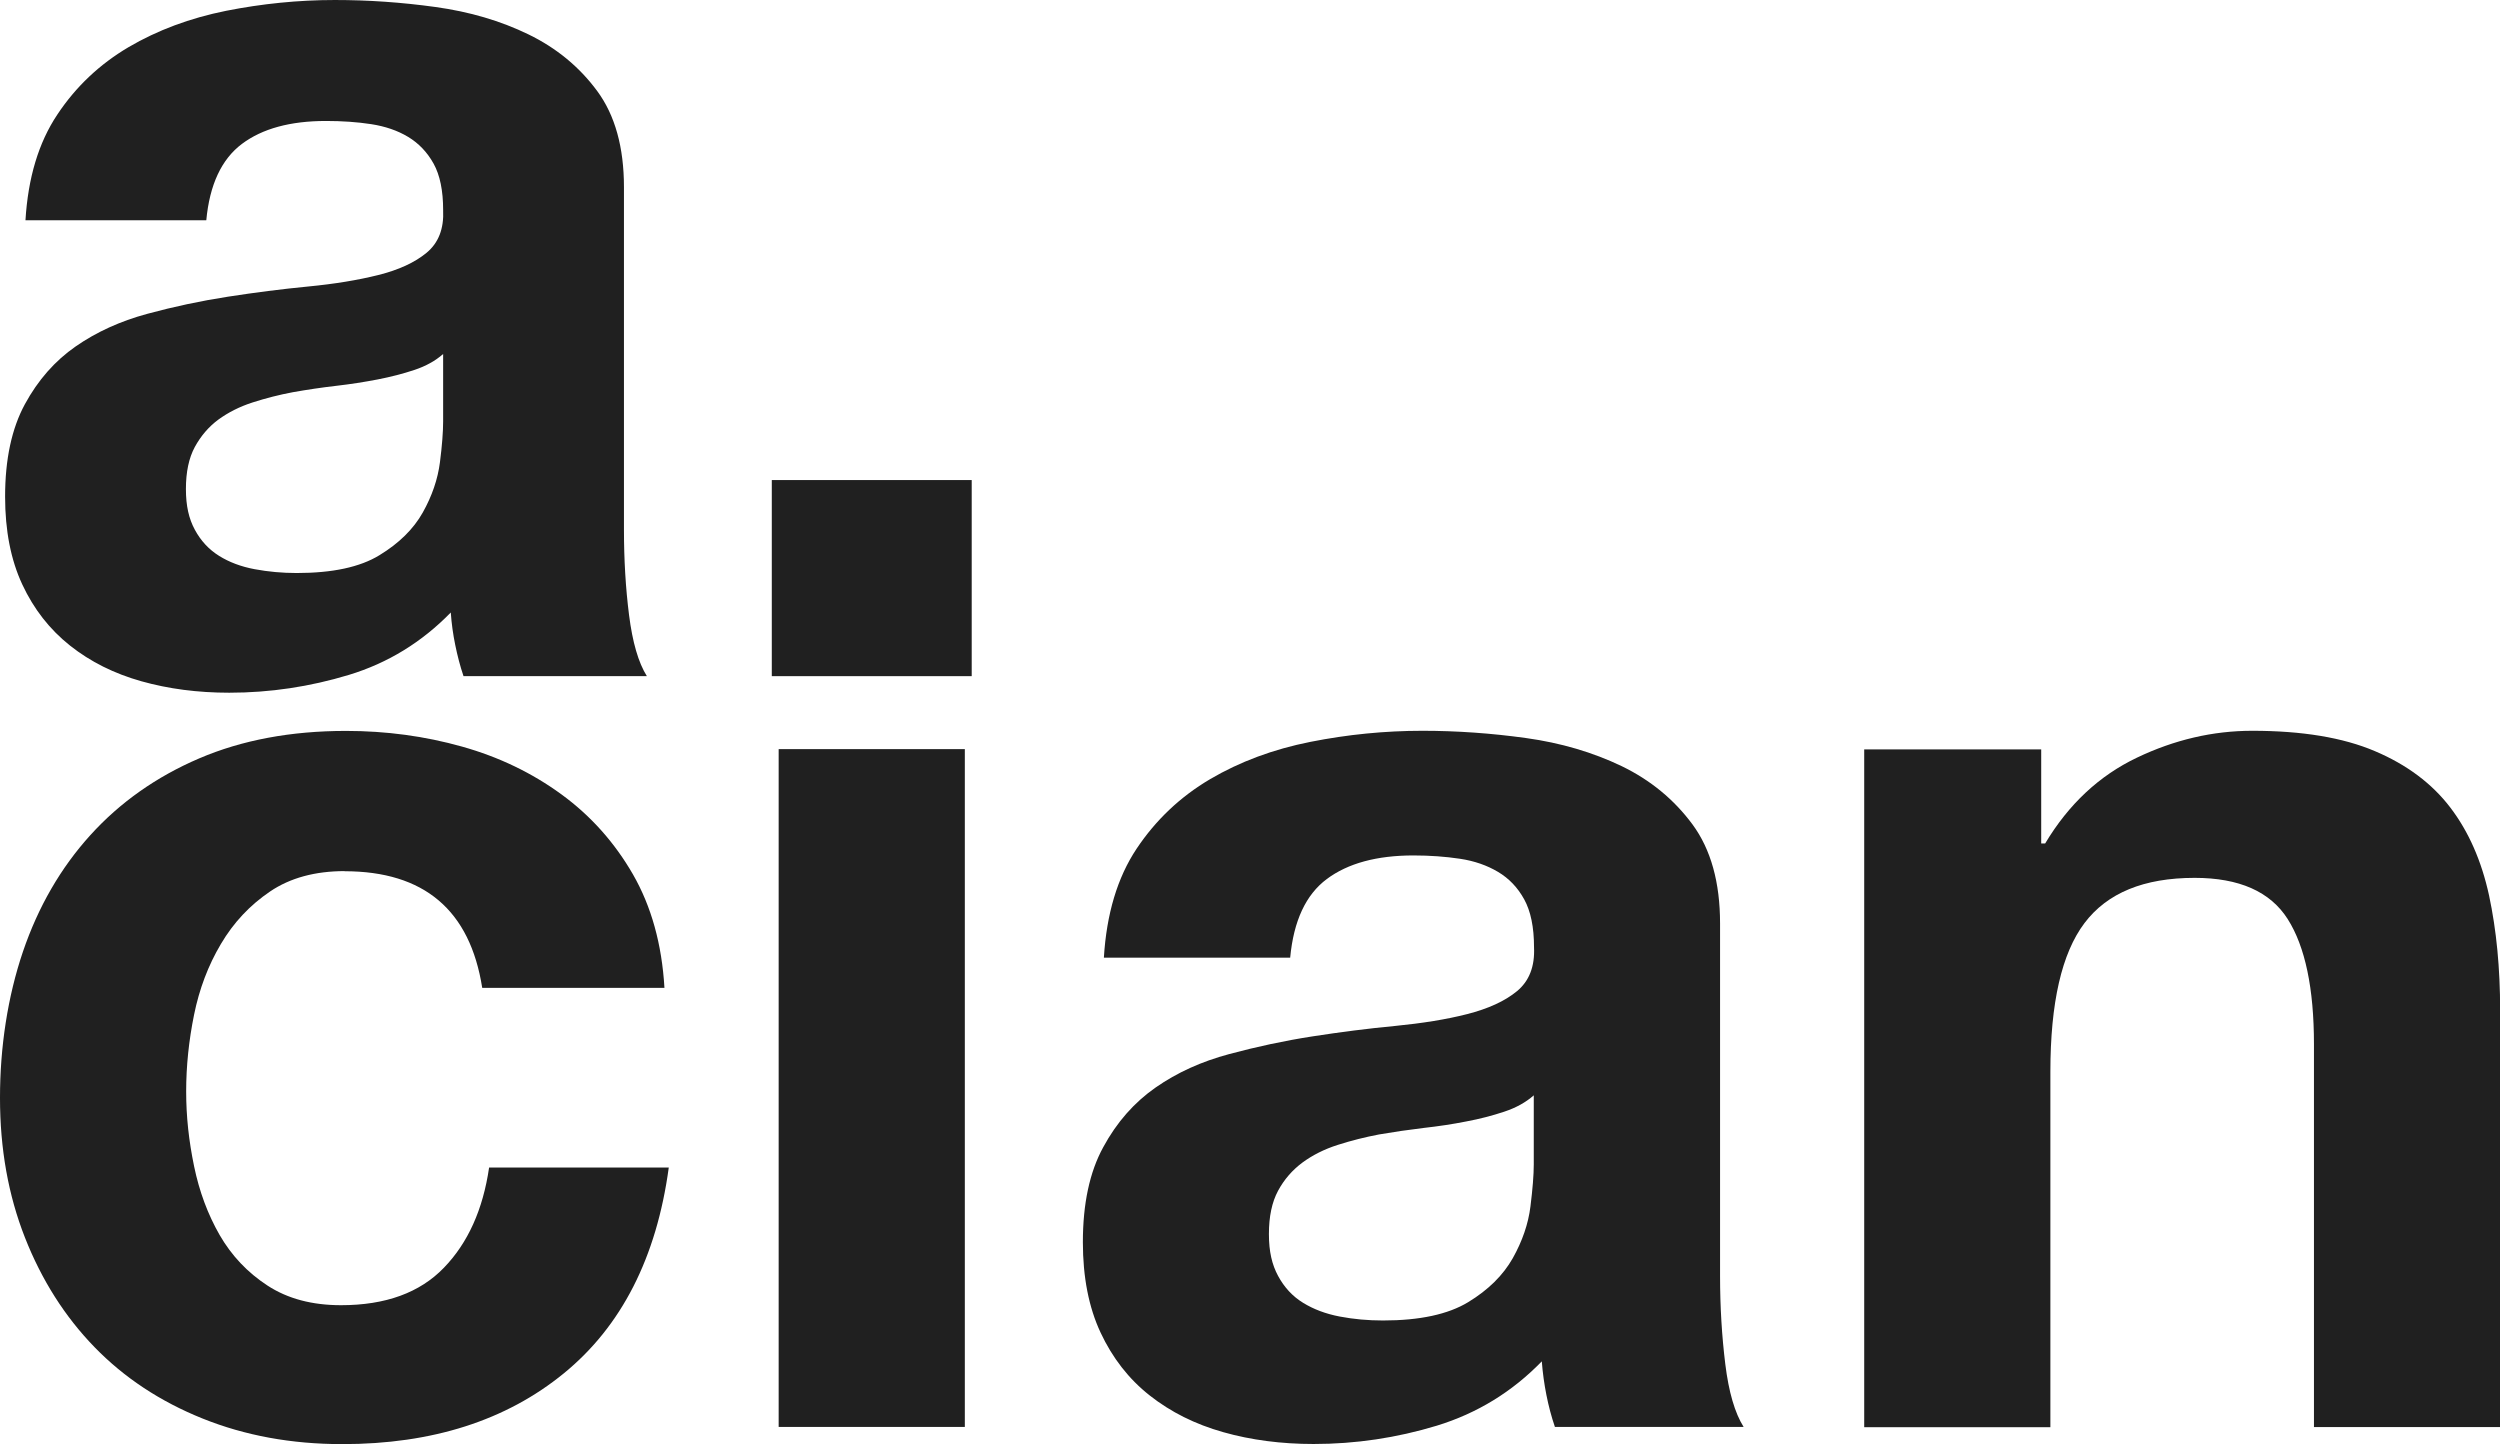
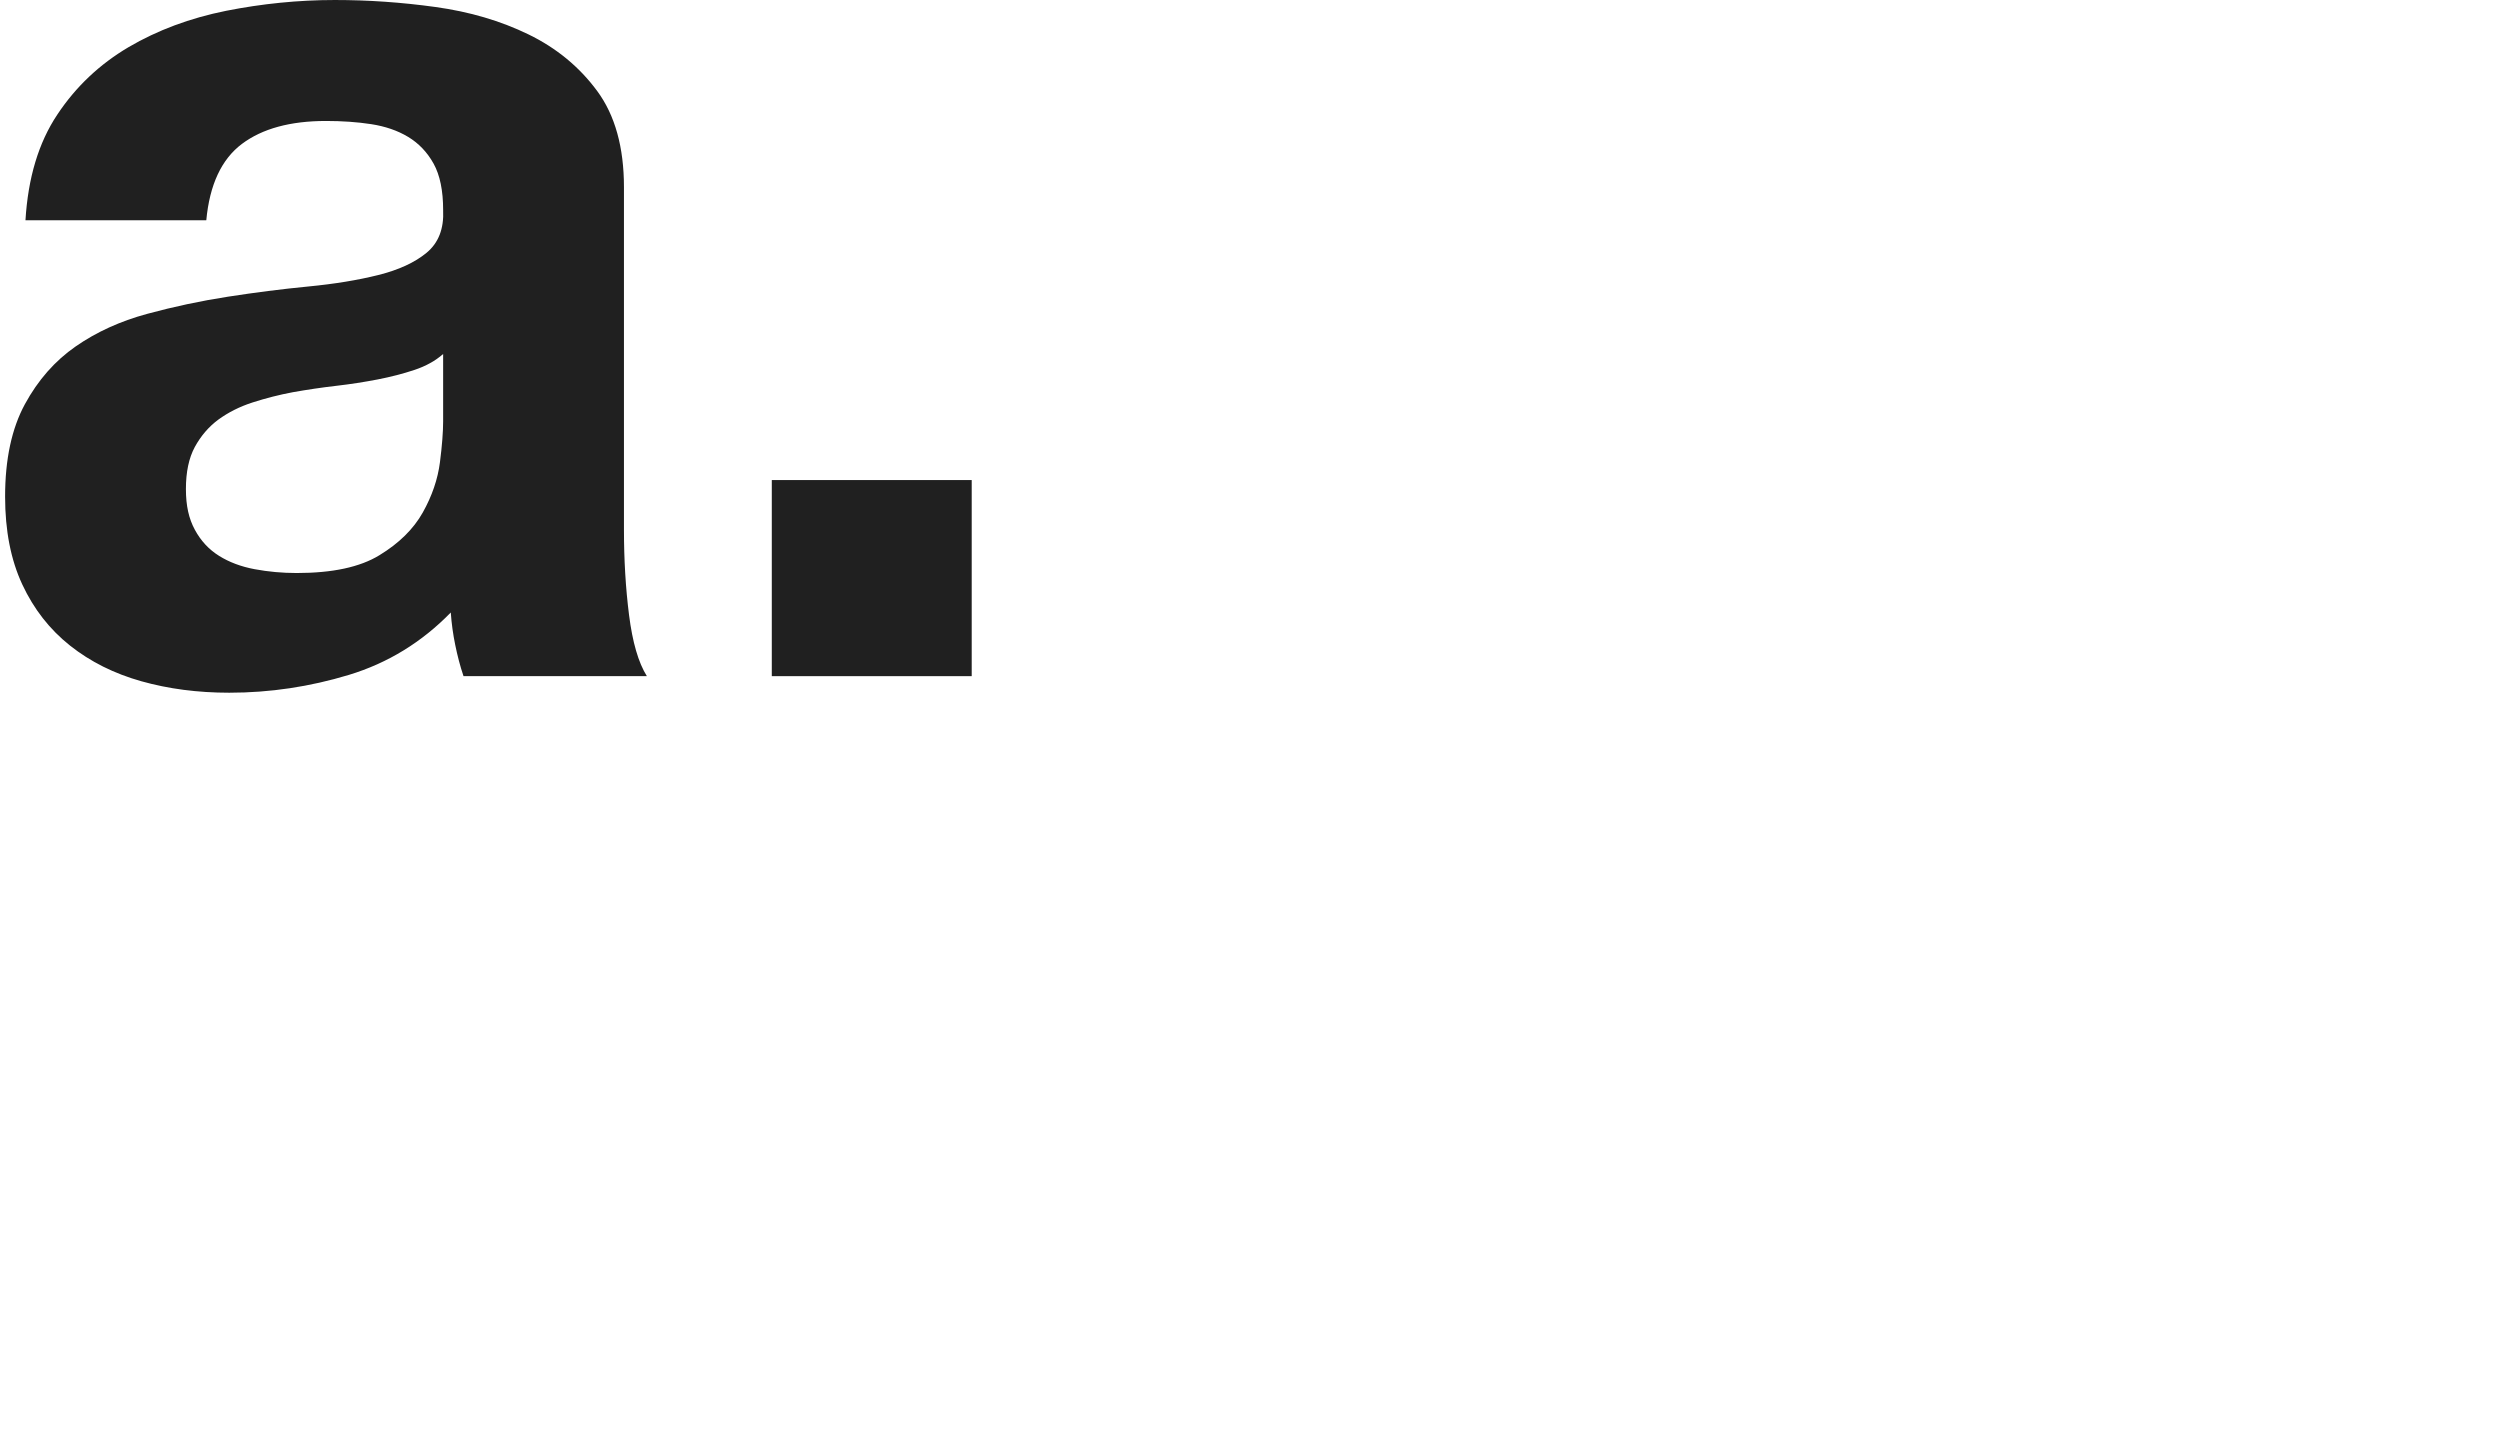
<svg xmlns="http://www.w3.org/2000/svg" id="Livello_2" data-name="Livello 2" viewBox="0 0 196.33 113.4">
  <defs>
    <style>
      .cls-1 {
        fill: #202020;
      }
    </style>
  </defs>
  <g id="Livello_1-2" data-name="Livello 1">
    <g>
      <path class="cls-1" d="M2,17.3c.2-3.33,1.03-6.1,2.5-8.3,1.46-2.2,3.33-3.96,5.6-5.3,2.27-1.33,4.82-2.28,7.65-2.85,2.83-.56,5.68-.85,8.55-.85,2.6,0,5.23.18,7.9.55s5.1,1.08,7.3,2.15c2.2,1.07,4,2.55,5.4,4.45,1.4,1.9,2.1,4.42,2.1,7.55v26.9c0,2.33.13,4.57.4,6.7.27,2.13.73,3.73,1.4,4.8h-14.4c-.27-.8-.48-1.62-.65-2.45-.17-.83-.29-1.68-.35-2.55-2.27,2.33-4.94,3.97-8,4.9-3.07.93-6.2,1.4-9.4,1.4-2.47,0-4.77-.3-6.9-.9-2.13-.6-4-1.53-5.6-2.8-1.6-1.27-2.85-2.87-3.75-4.8s-1.35-4.23-1.35-6.9c0-2.93.52-5.35,1.55-7.25s2.37-3.42,4-4.55c1.63-1.13,3.5-1.98,5.6-2.55s4.22-1.02,6.35-1.35c2.13-.33,4.23-.6,6.3-.8s3.9-.5,5.5-.9c1.6-.4,2.87-.98,3.8-1.75.93-.77,1.37-1.88,1.3-3.35,0-1.53-.25-2.75-.75-3.65s-1.17-1.6-2-2.1c-.83-.5-1.8-.83-2.9-1-1.1-.17-2.29-.25-3.55-.25-2.8,0-5,.6-6.6,1.8-1.6,1.2-2.54,3.2-2.8,6H2ZM34.8,27.8c-.6.53-1.35.95-2.25,1.25-.9.3-1.87.55-2.9.75-1.04.2-2.12.37-3.25.5-1.13.13-2.27.3-3.4.5-1.07.2-2.12.47-3.15.8-1.03.33-1.93.79-2.7,1.35-.77.57-1.38,1.29-1.85,2.15-.47.87-.7,1.97-.7,3.3s.23,2.33.7,3.2c.47.87,1.1,1.55,1.9,2.05.8.5,1.73.85,2.8,1.05,1.07.2,2.17.3,3.3.3,2.8,0,4.97-.46,6.5-1.4,1.53-.93,2.67-2.05,3.4-3.35.73-1.3,1.18-2.62,1.35-3.95.17-1.33.25-2.4.25-3.2v-5.3Z" />
      <path class="cls-1" d="M76.31,37.7v15.4h-15.7v-15.4h15.7Z" />
-       <path class="cls-1" d="M27.08,68.41c-2.33,0-4.29.53-5.87,1.6-1.58,1.07-2.87,2.44-3.86,4.12-1,1.68-1.7,3.54-2.11,5.56s-.62,4.03-.62,6.02.21,3.88.62,5.87c.41,1.99,1.08,3.79,2.01,5.41.93,1.61,2.18,2.94,3.76,3.97,1.58,1.03,3.5,1.54,5.77,1.54,3.5,0,6.19-.98,8.08-2.94,1.89-1.95,3.07-4.58,3.55-7.87h14.11c-.96,7.07-3.71,12.46-8.24,16.16s-10.33,5.56-17.4,5.56c-3.98,0-7.64-.67-10.97-2.01-3.33-1.34-6.16-3.21-8.49-5.61-2.33-2.4-4.15-5.27-5.46-8.6-1.31-3.33-1.96-6.98-1.96-10.97s.6-7.94,1.8-11.48c1.2-3.53,2.97-6.59,5.3-9.16,2.33-2.57,5.18-4.58,8.54-6.02,3.36-1.44,7.21-2.16,11.53-2.16,3.16,0,6.19.41,9.11,1.23,2.92.82,5.52,2.08,7.82,3.76,2.3,1.68,4.17,3.78,5.61,6.28,1.44,2.51,2.27,5.48,2.47,8.91h-14.31c-.96-6.11-4.57-9.16-10.81-9.16Z" />
-       <path class="cls-1" d="M75.77,58.83v53.23h-14.62v-53.23h14.62Z" />
-       <path class="cls-1" d="M86.69,75.2c.21-3.43,1.06-6.28,2.57-8.55,1.51-2.26,3.43-4.08,5.77-5.46,2.33-1.37,4.96-2.35,7.88-2.93,2.92-.58,5.85-.87,8.8-.87,2.68,0,5.39.19,8.13.57,2.74.38,5.25,1.12,7.52,2.21,2.27,1.1,4.12,2.63,5.56,4.58,1.44,1.96,2.16,4.55,2.16,7.77v27.7c0,2.4.14,4.7.41,6.9.27,2.2.75,3.84,1.44,4.94h-14.82c-.28-.82-.5-1.66-.67-2.52-.17-.86-.29-1.73-.36-2.63-2.33,2.4-5.08,4.08-8.24,5.05-3.16.96-6.38,1.44-9.68,1.44-2.54,0-4.91-.31-7.1-.93-2.2-.62-4.12-1.58-5.77-2.88-1.65-1.3-2.93-2.95-3.86-4.94-.93-1.99-1.39-4.36-1.39-7.1,0-3.02.53-5.51,1.6-7.46,1.06-1.96,2.44-3.52,4.12-4.69,1.68-1.17,3.6-2.04,5.77-2.62,2.16-.58,4.34-1.05,6.54-1.39,2.2-.34,4.36-.62,6.49-.82,2.13-.21,4.02-.51,5.66-.93s2.95-1.01,3.91-1.8c.96-.79,1.41-1.94,1.34-3.45,0-1.58-.26-2.83-.77-3.76s-1.2-1.65-2.06-2.16c-.86-.51-1.85-.86-2.99-1.03-1.13-.17-2.35-.26-3.65-.26-2.88,0-5.15.62-6.8,1.85-1.65,1.23-2.61,3.29-2.88,6.18h-14.62ZM120.46,86.01c-.62.55-1.39.98-2.32,1.29-.93.31-1.92.57-2.99.77-1.06.21-2.18.38-3.35.51-1.17.14-2.33.31-3.5.51-1.1.21-2.18.48-3.24.82-1.07.34-1.99.81-2.78,1.39-.79.59-1.43,1.32-1.91,2.21-.48.89-.72,2.02-.72,3.4s.24,2.4.72,3.29c.48.89,1.13,1.6,1.96,2.11s1.78.87,2.88,1.08c1.1.21,2.23.31,3.4.31,2.88,0,5.11-.48,6.69-1.44,1.58-.96,2.74-2.11,3.5-3.45.75-1.34,1.22-2.69,1.39-4.07.17-1.37.26-2.47.26-3.3v-5.46Z" />
-       <path class="cls-1" d="M160.3,58.83v7.41h.31c1.85-3.09,4.25-5.33,7.21-6.74,2.95-1.41,5.97-2.11,9.06-2.11,3.91,0,7.12.53,9.63,1.6,2.5,1.06,4.48,2.54,5.92,4.43,1.44,1.89,2.45,4.19,3.04,6.9.58,2.71.87,5.71.87,9.01v32.74h-14.62v-30.06c0-4.39-.69-7.67-2.06-9.83-1.37-2.16-3.81-3.24-7.31-3.24-3.98,0-6.86,1.18-8.65,3.55-1.79,2.37-2.68,6.26-2.68,11.69v27.9h-14.62v-53.23h13.9Z" />
+       <path class="cls-1" d="M75.77,58.83v53.23v-53.23h14.62Z" />
    </g>
  </g>
</svg>